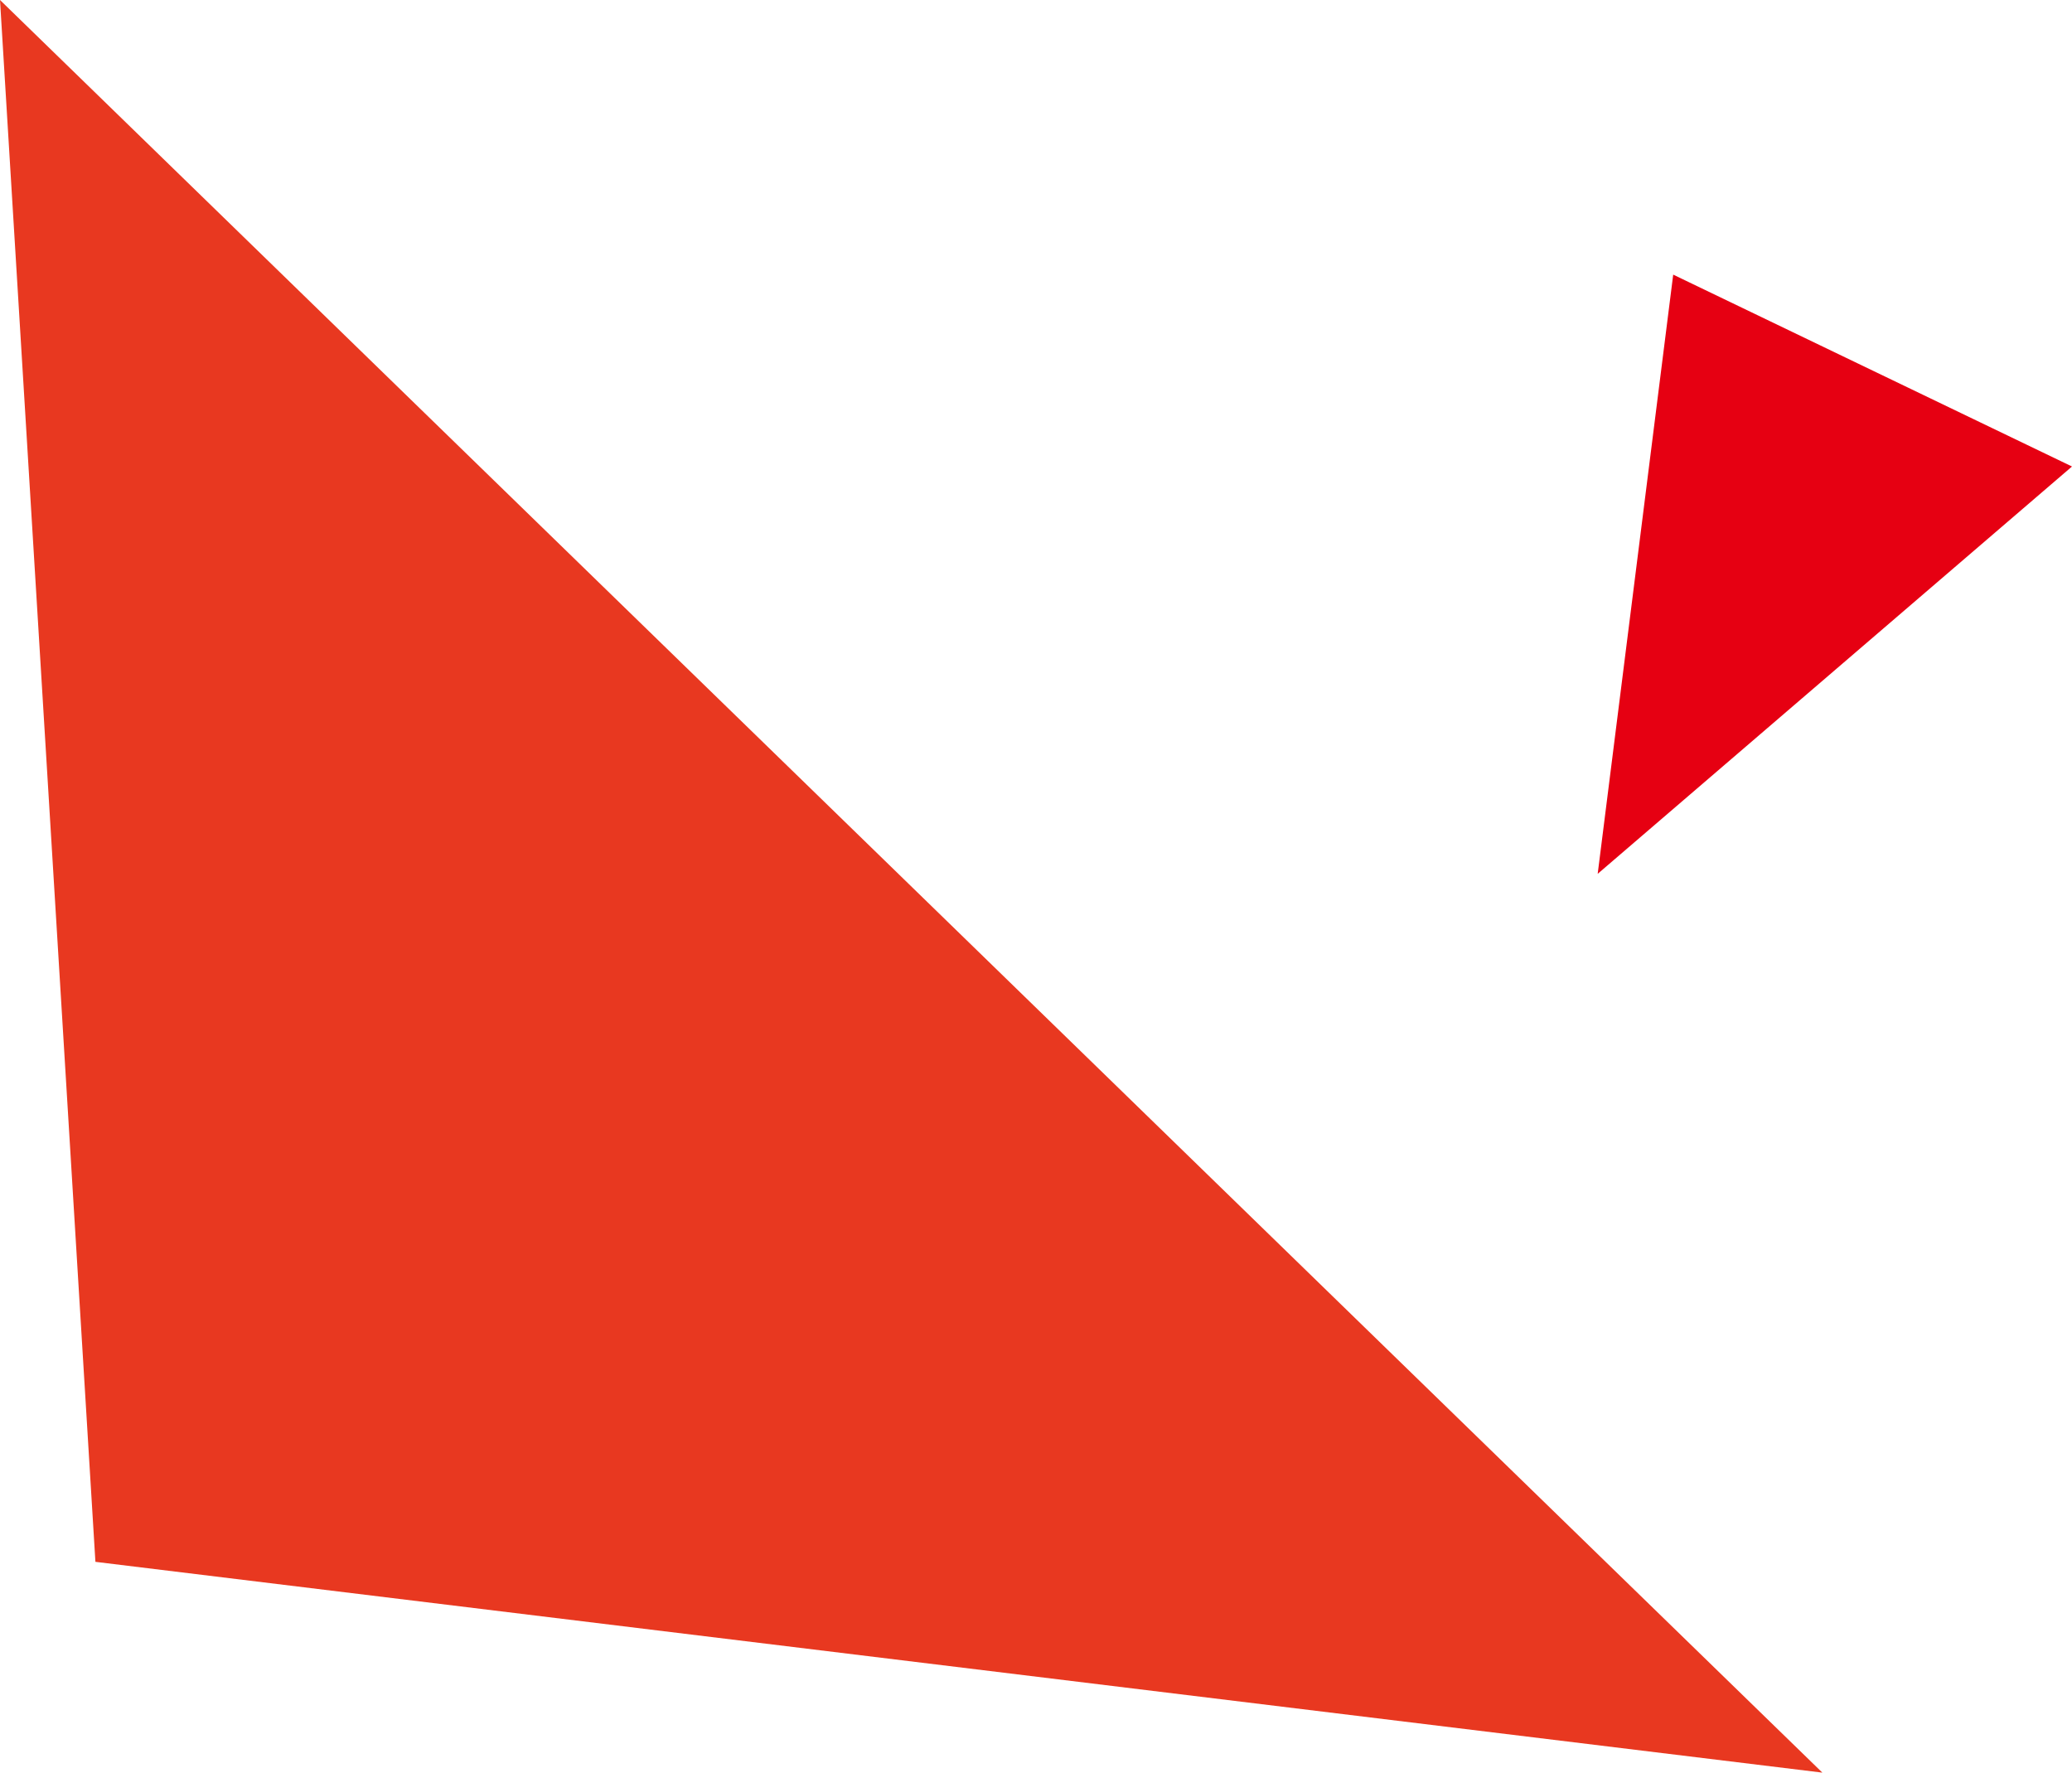
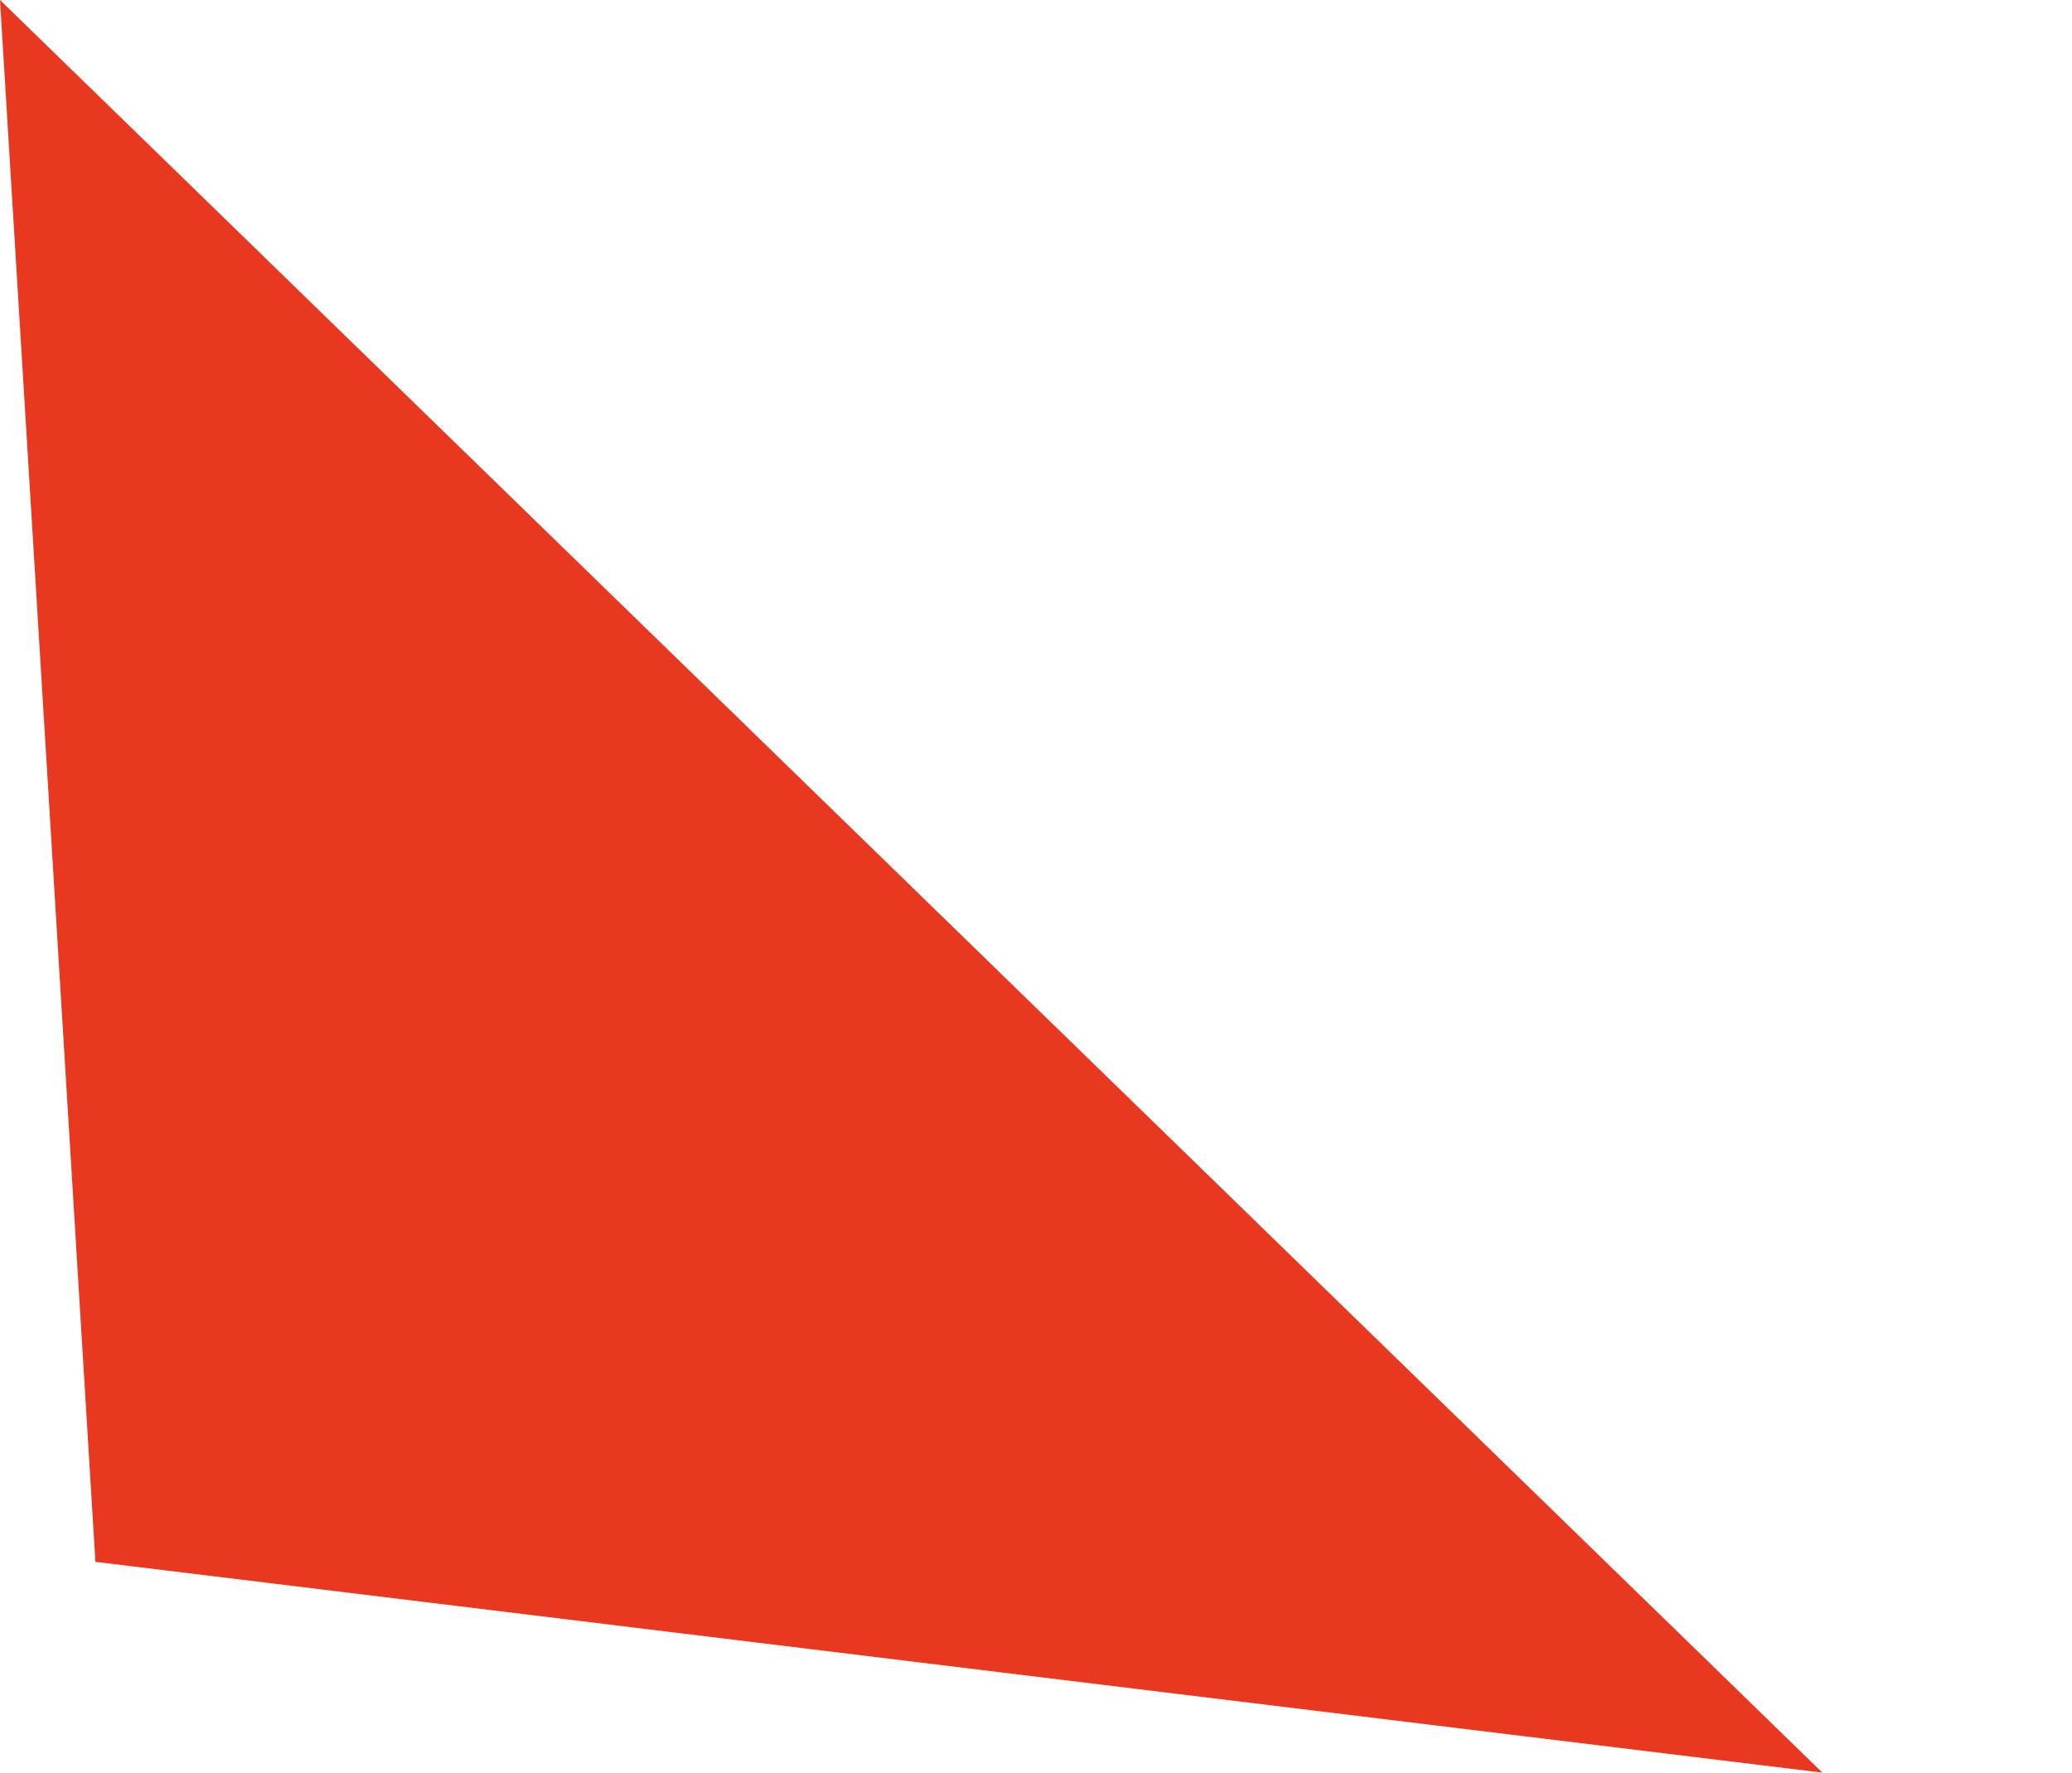
<svg xmlns="http://www.w3.org/2000/svg" width="83" height="71" viewBox="0 0 83 71" fill="none">
  <path d="M0 0L3.822 62.557L73 71L0 0Z" fill="#E83820" />
-   <path d="M64 35L67.025 11L83 18.685L64 35Z" fill="#E60012" />
</svg>